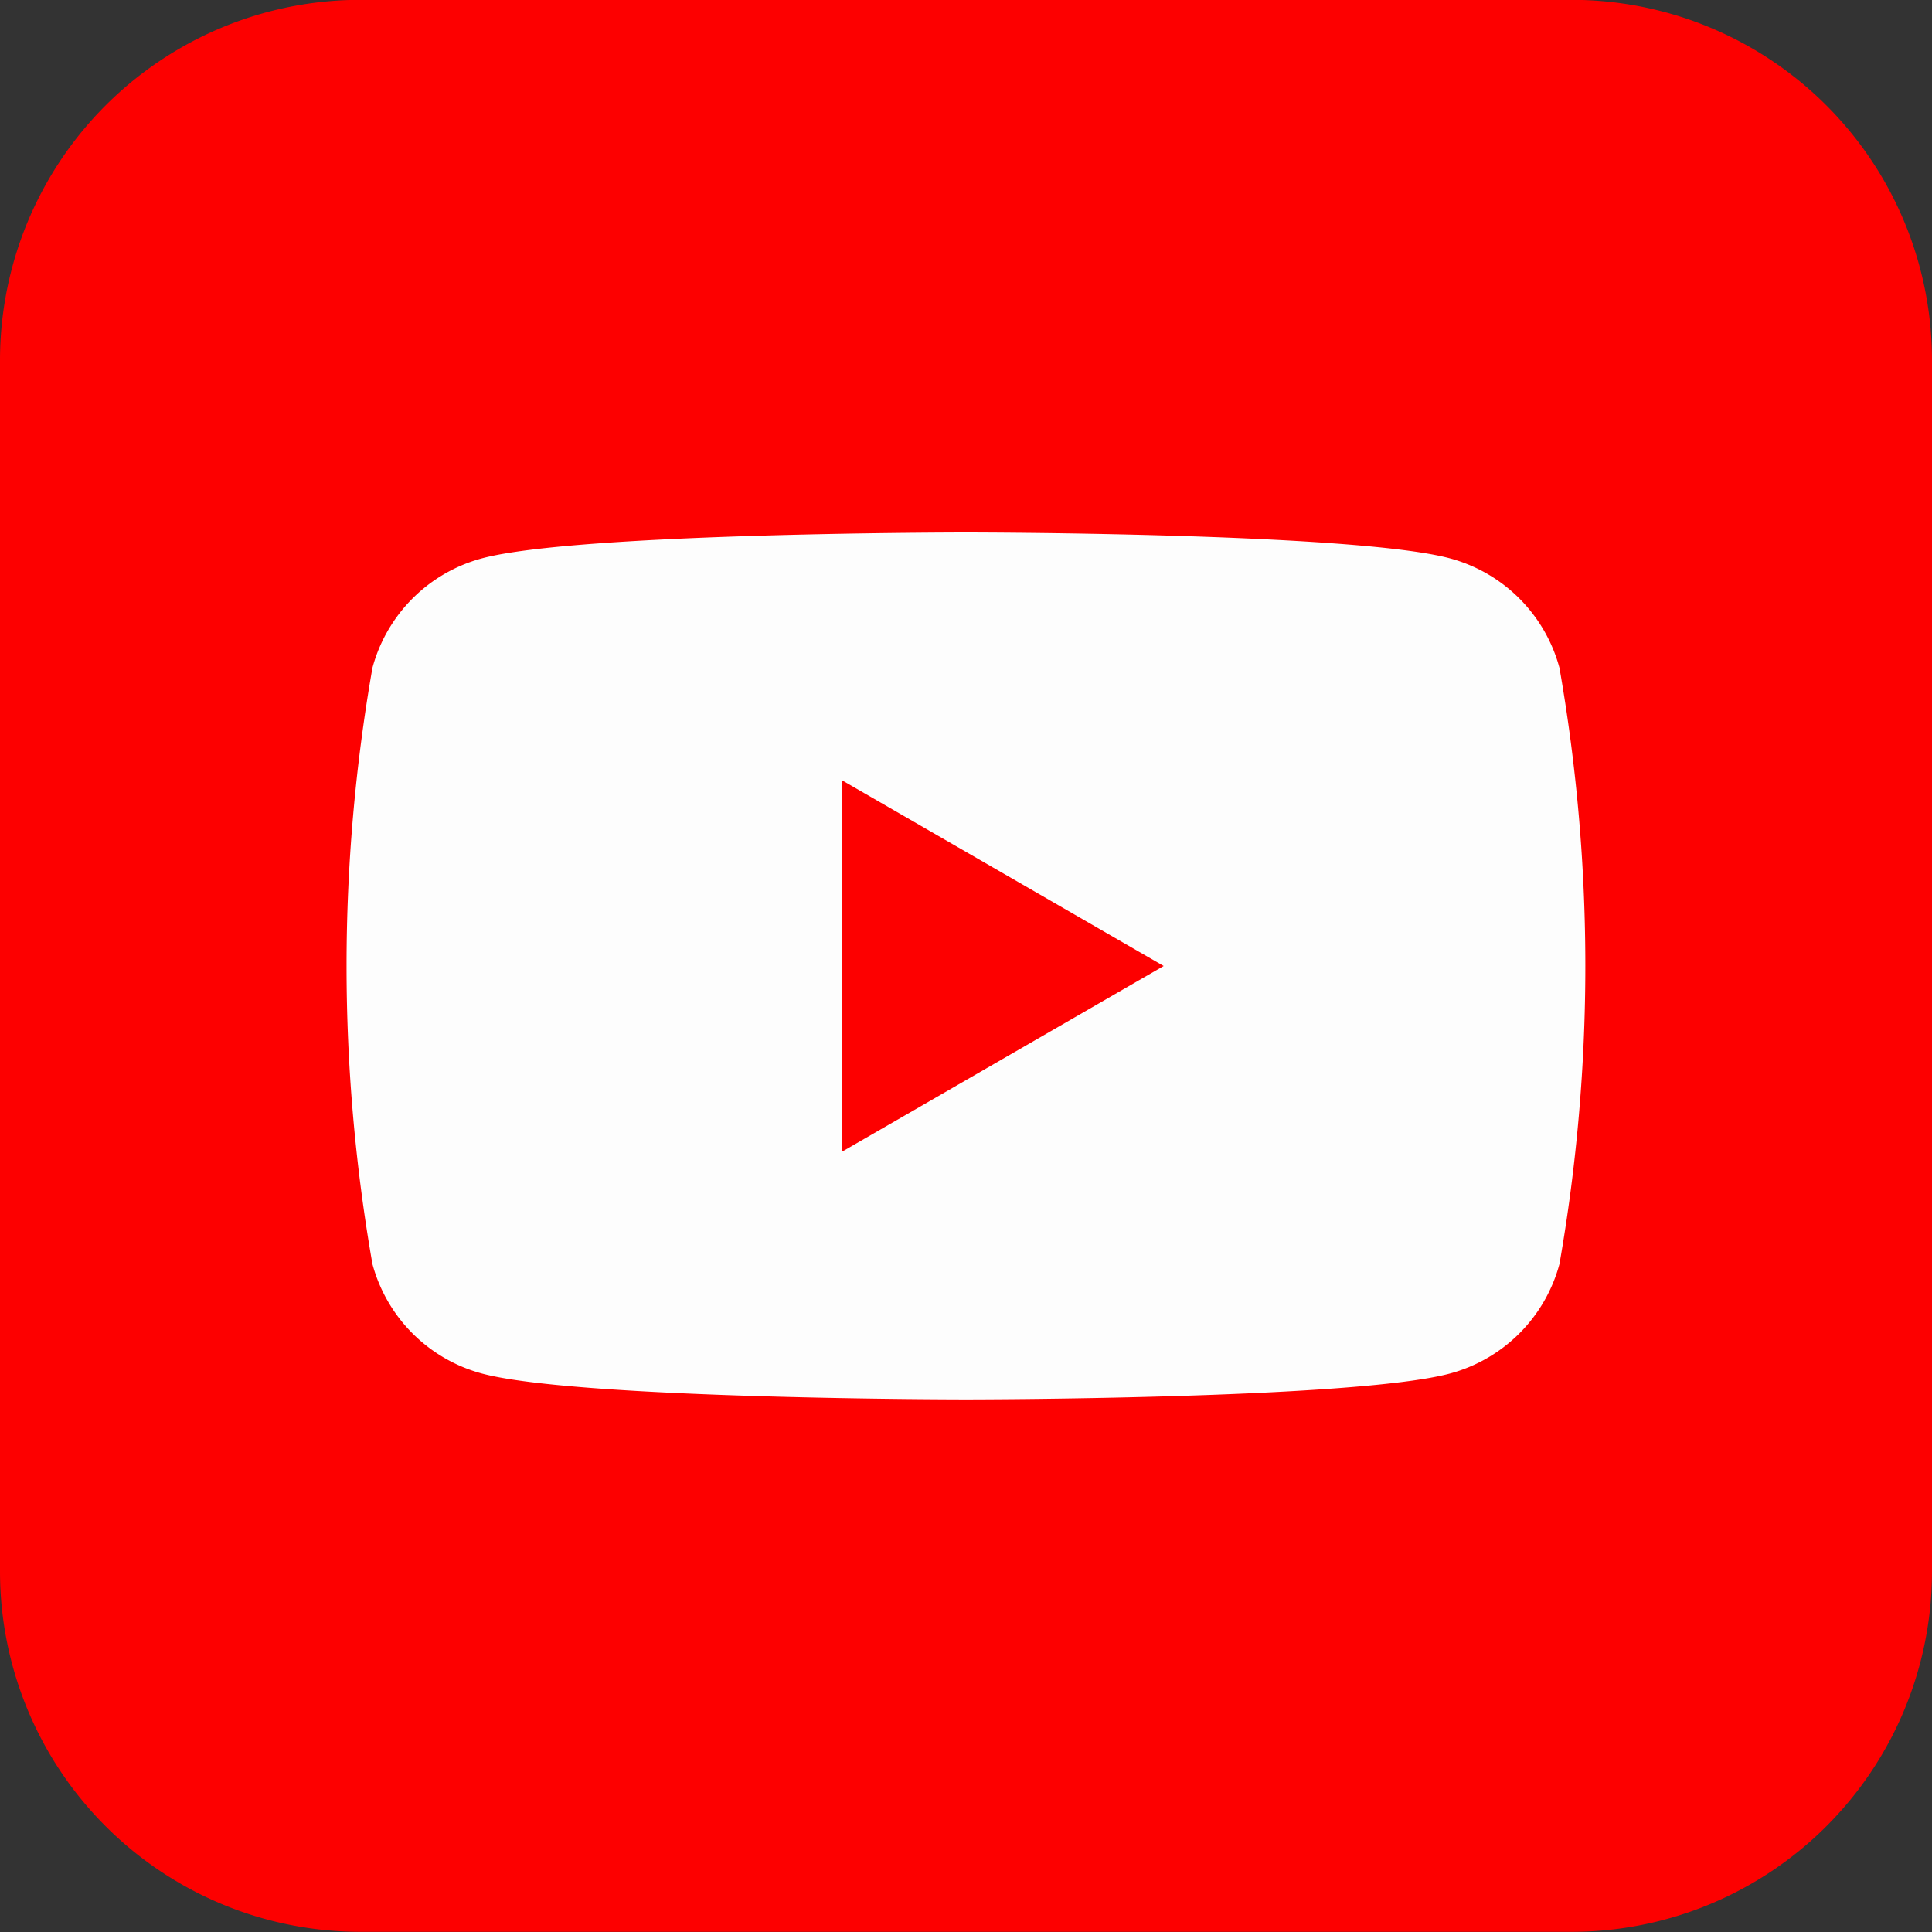
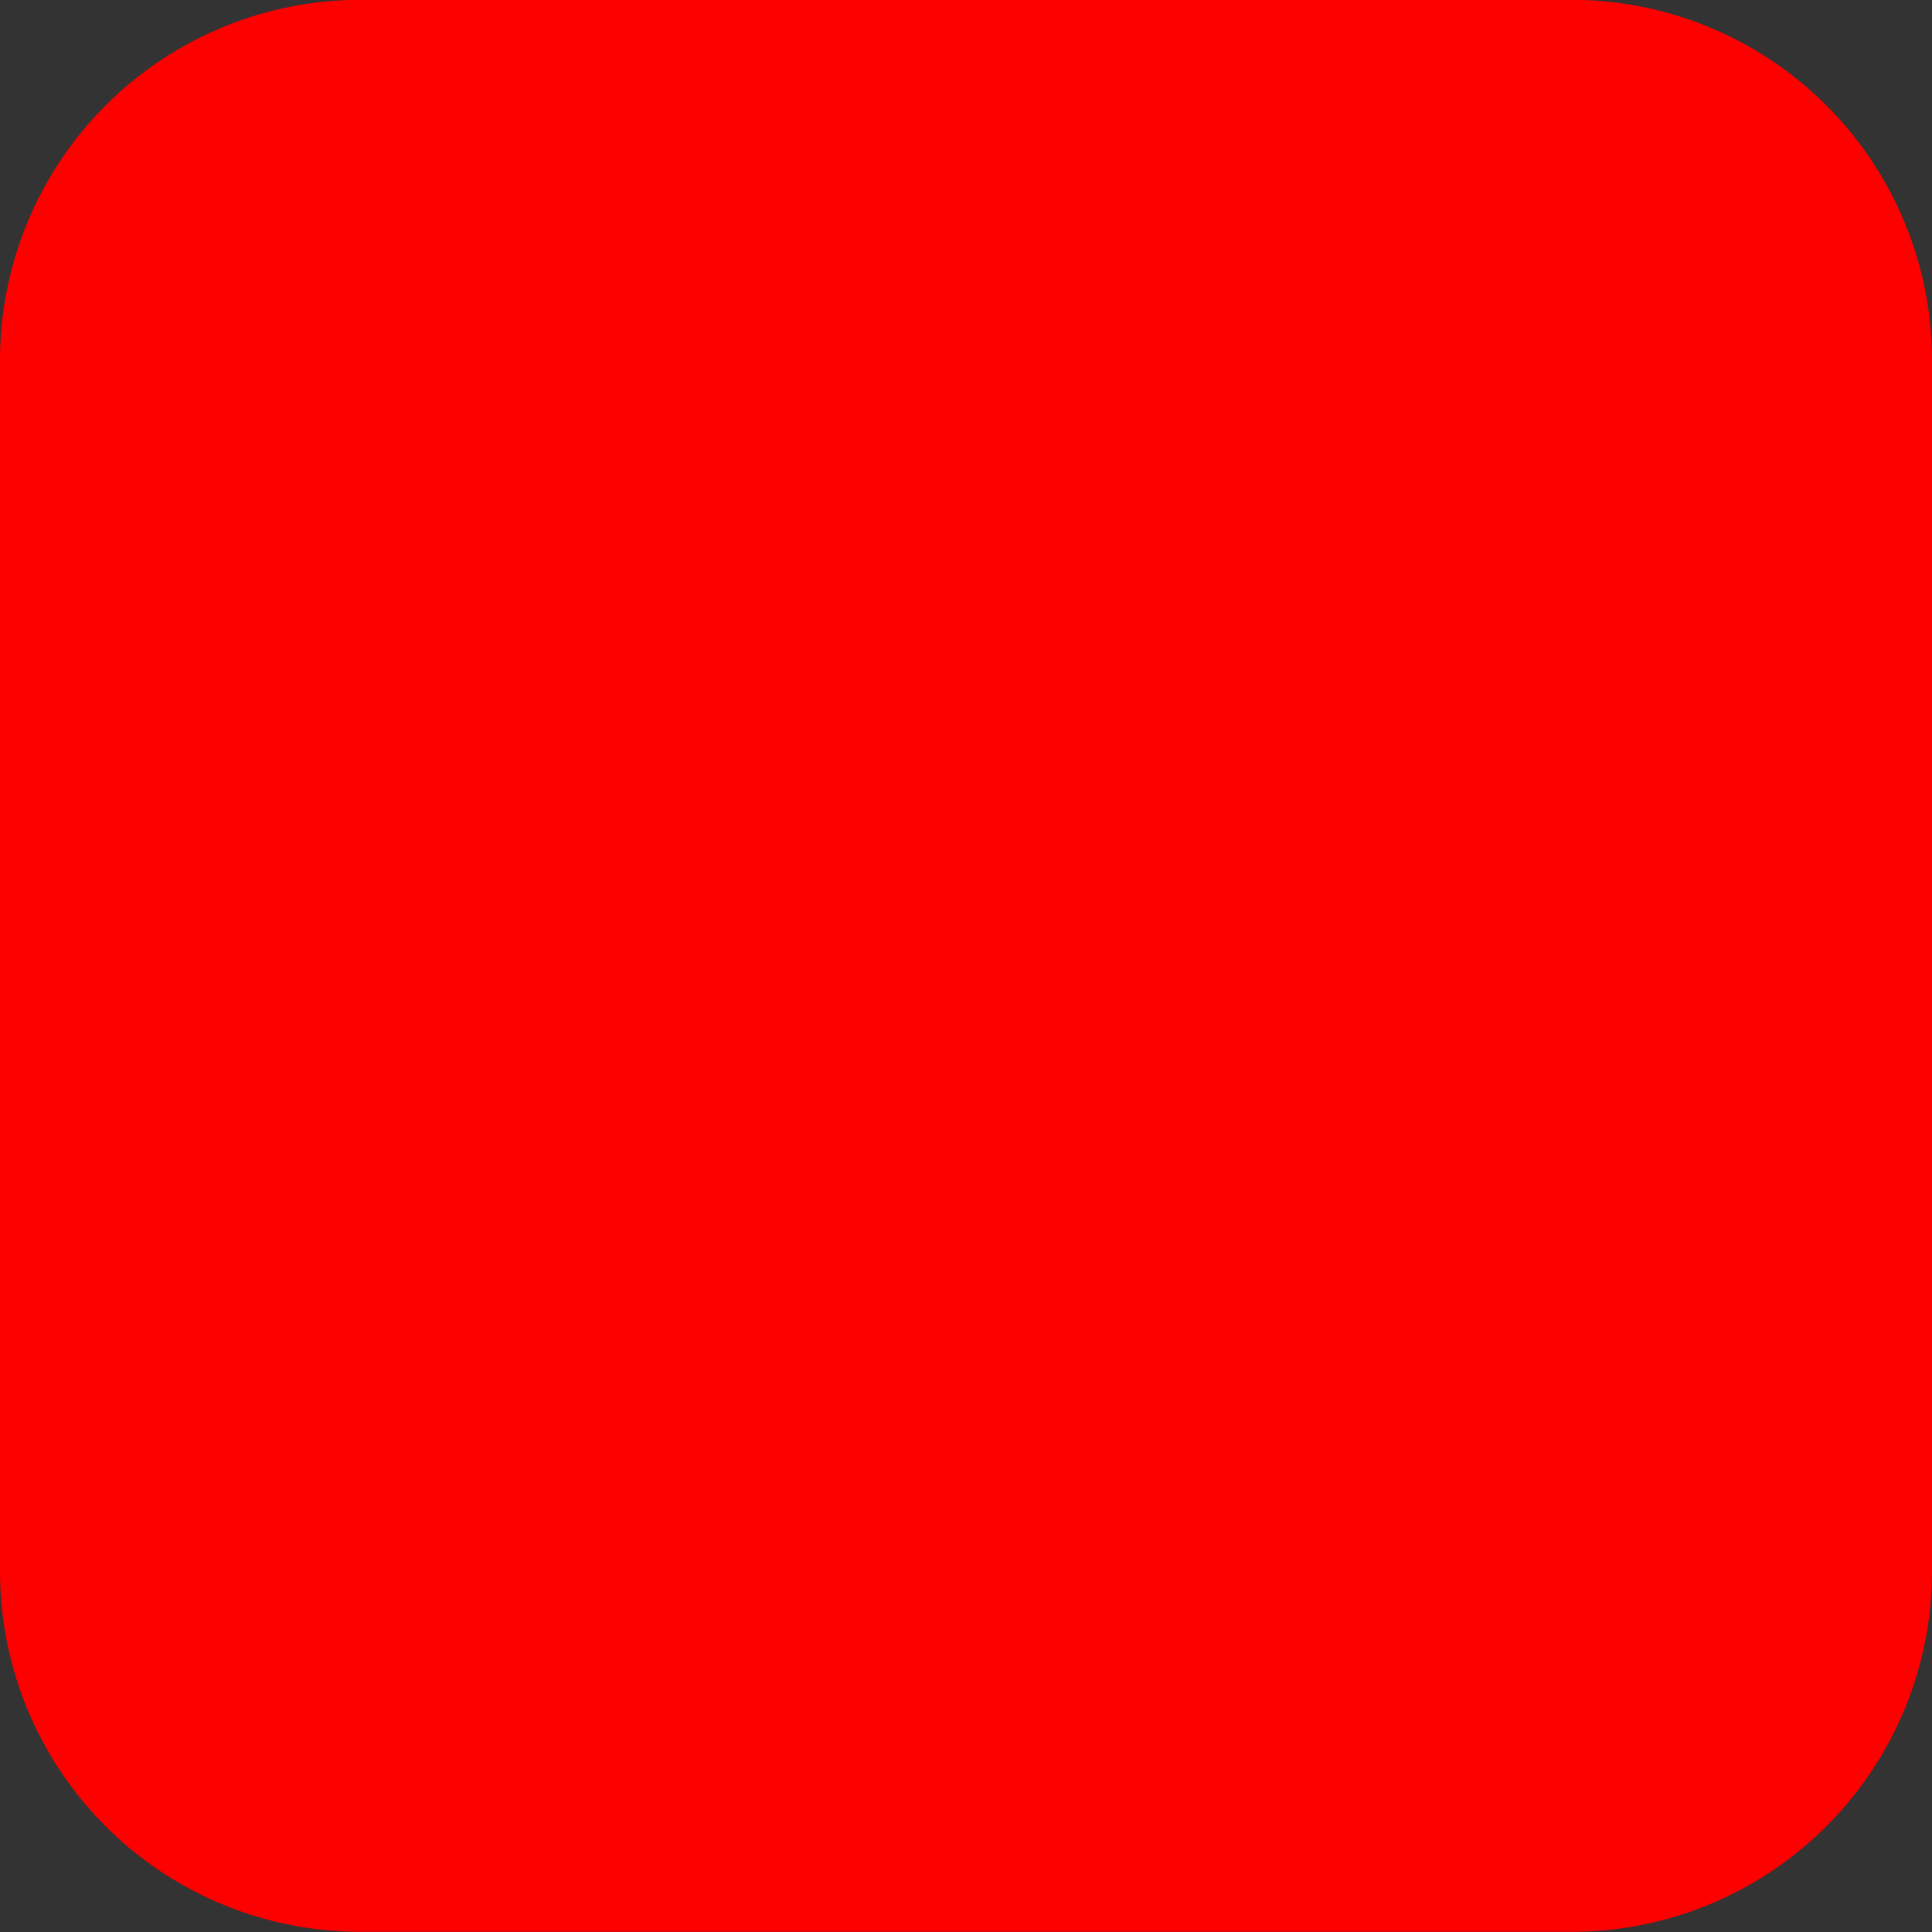
<svg xmlns="http://www.w3.org/2000/svg" width="35" height="35" viewBox="0 0 35 35">
  <rect x="0" y="0" width="35" height="35" fill="#333333" stroke="none" />
  <defs>
    <clipPath id="clip-path">
      <rect id="사각형_1654" data-name="사각형 1654" width="35" height="35" fill="none" />
    </clipPath>
  </defs>
  <g id="유튜브" transform="translate(0 -0.003)">
    <g id="그룹_1630" data-name="그룹 1630" transform="translate(0 0.003)" clip-path="url(#clip-path)">
      <path id="패스_551" data-name="패스 551" d="M35,6.534V28.472A6.531,6.531,0,0,1,28.469,35H6.531A6.531,6.531,0,0,1,0,28.472V6.534A6.531,6.531,0,0,1,6.531,0H28.469A6.531,6.531,0,0,1,35,6.534" transform="translate(0 -0.003)" fill="#fd0000" />
-       <path id="패스_552" data-name="패스 552" d="M201.9,278.834a2.811,2.811,0,0,0-1.984-1.984c-1.75-.469-8.768-.469-8.768-.469s-7.017,0-8.768.469a2.811,2.811,0,0,0-1.984,1.984,31.339,31.339,0,0,0,0,10.8,2.81,2.81,0,0,0,1.984,1.984c1.75.469,8.768.469,8.768.469s7.017,0,8.768-.469a2.81,2.81,0,0,0,1.984-1.984,31.34,31.34,0,0,0,0-10.8m-13,8.767v-6.732l5.83,3.366Z" transform="translate(-173.649 -266.735)" fill="#fdfdfd" />
    </g>
  </g>
</svg>